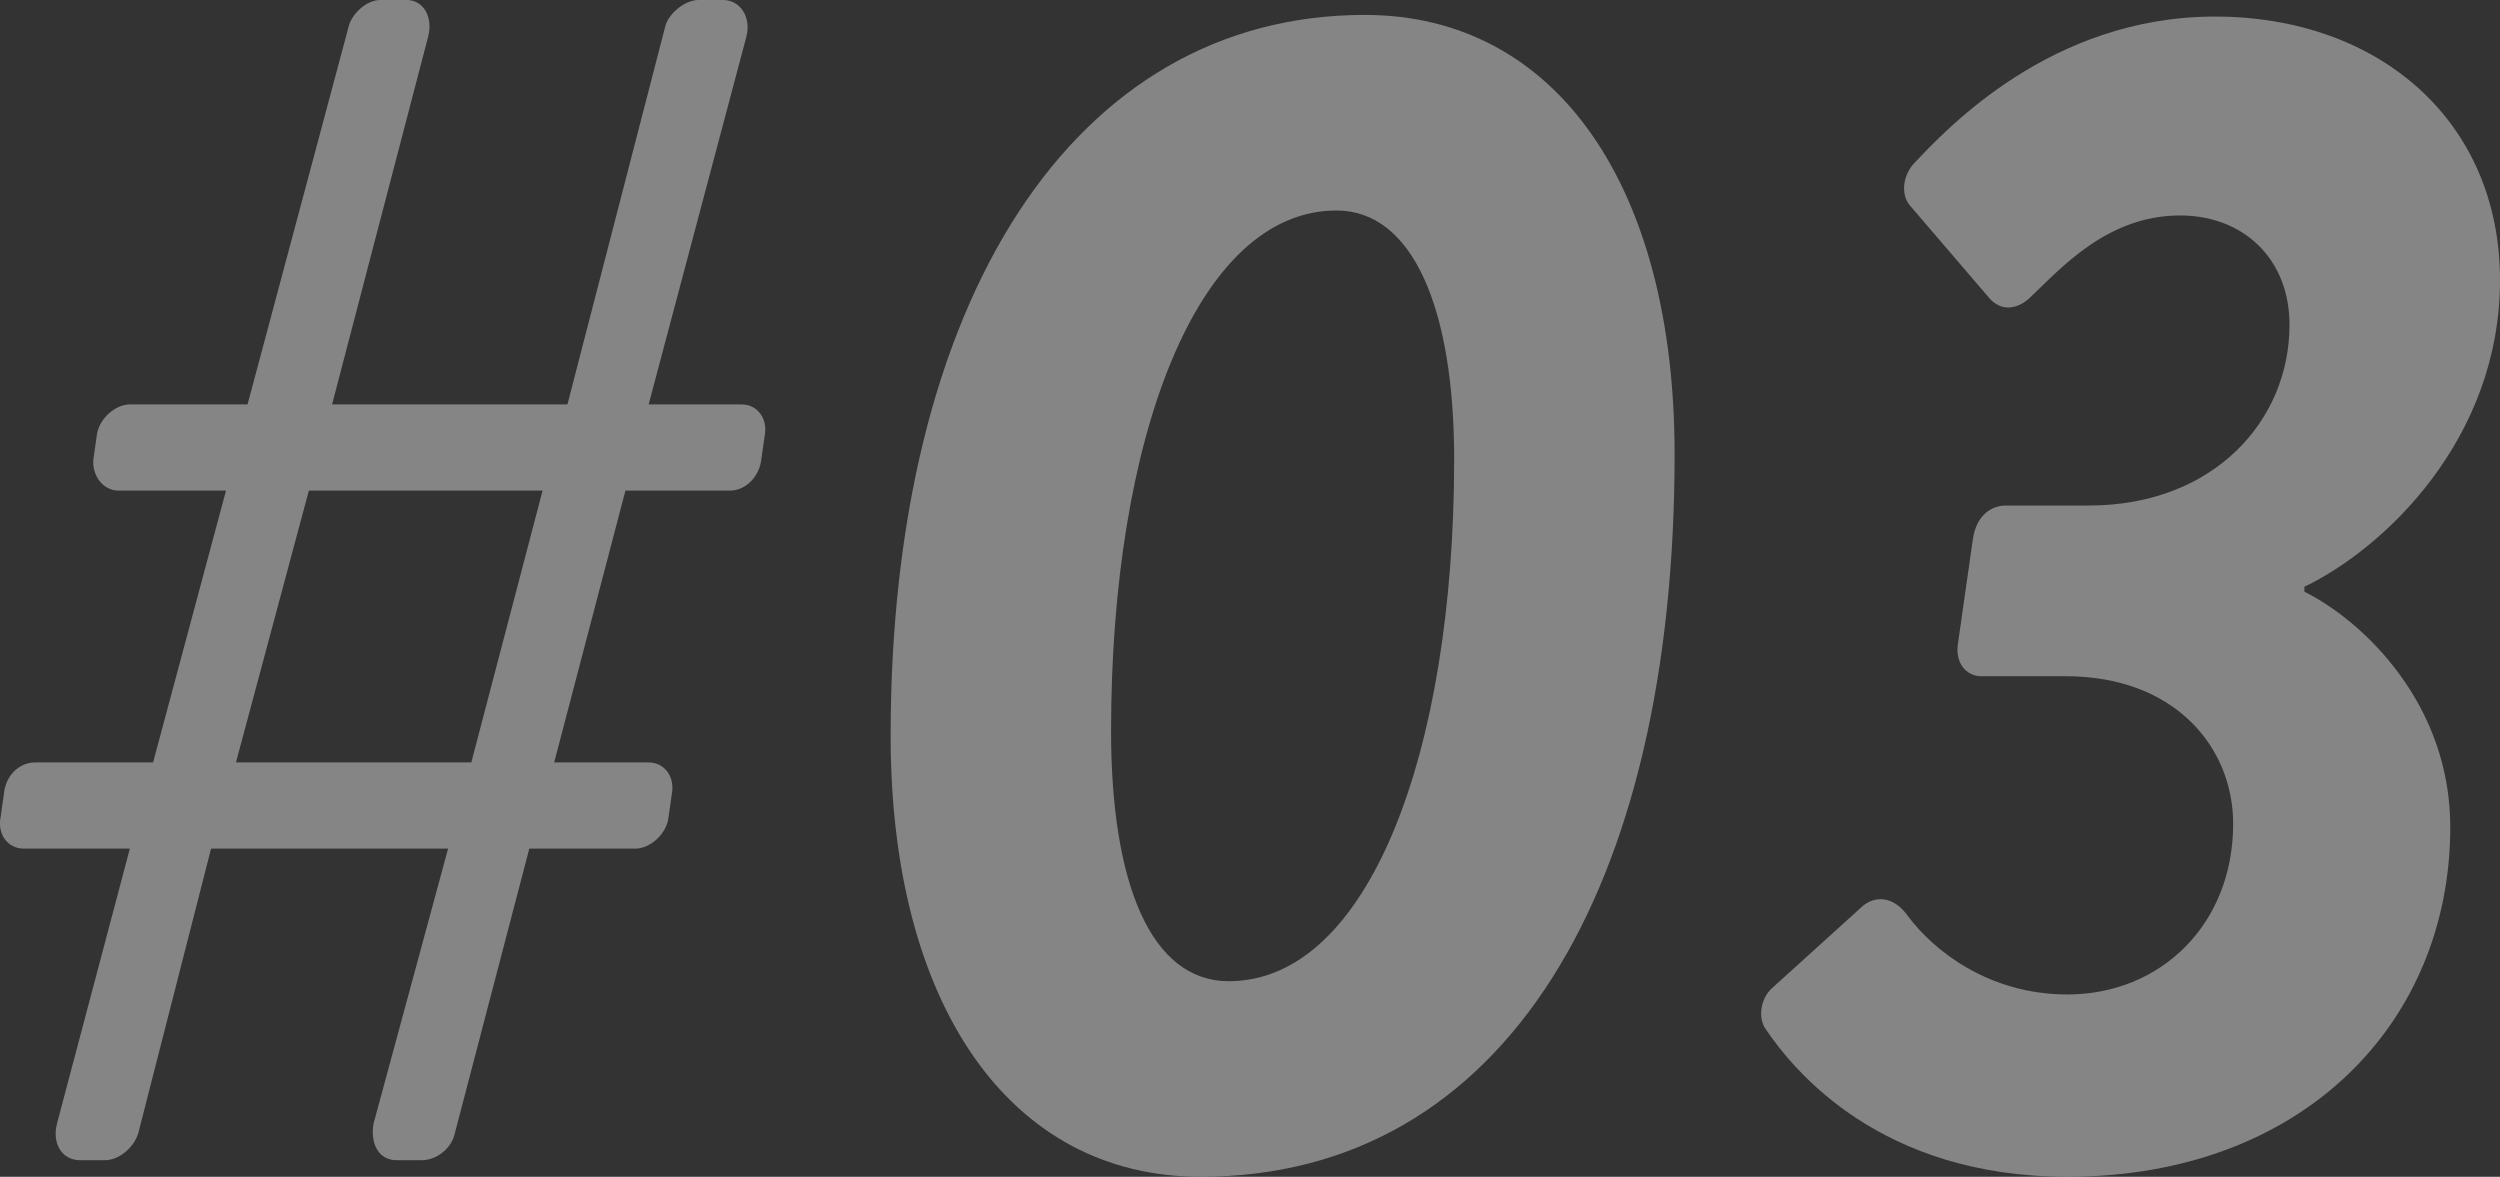
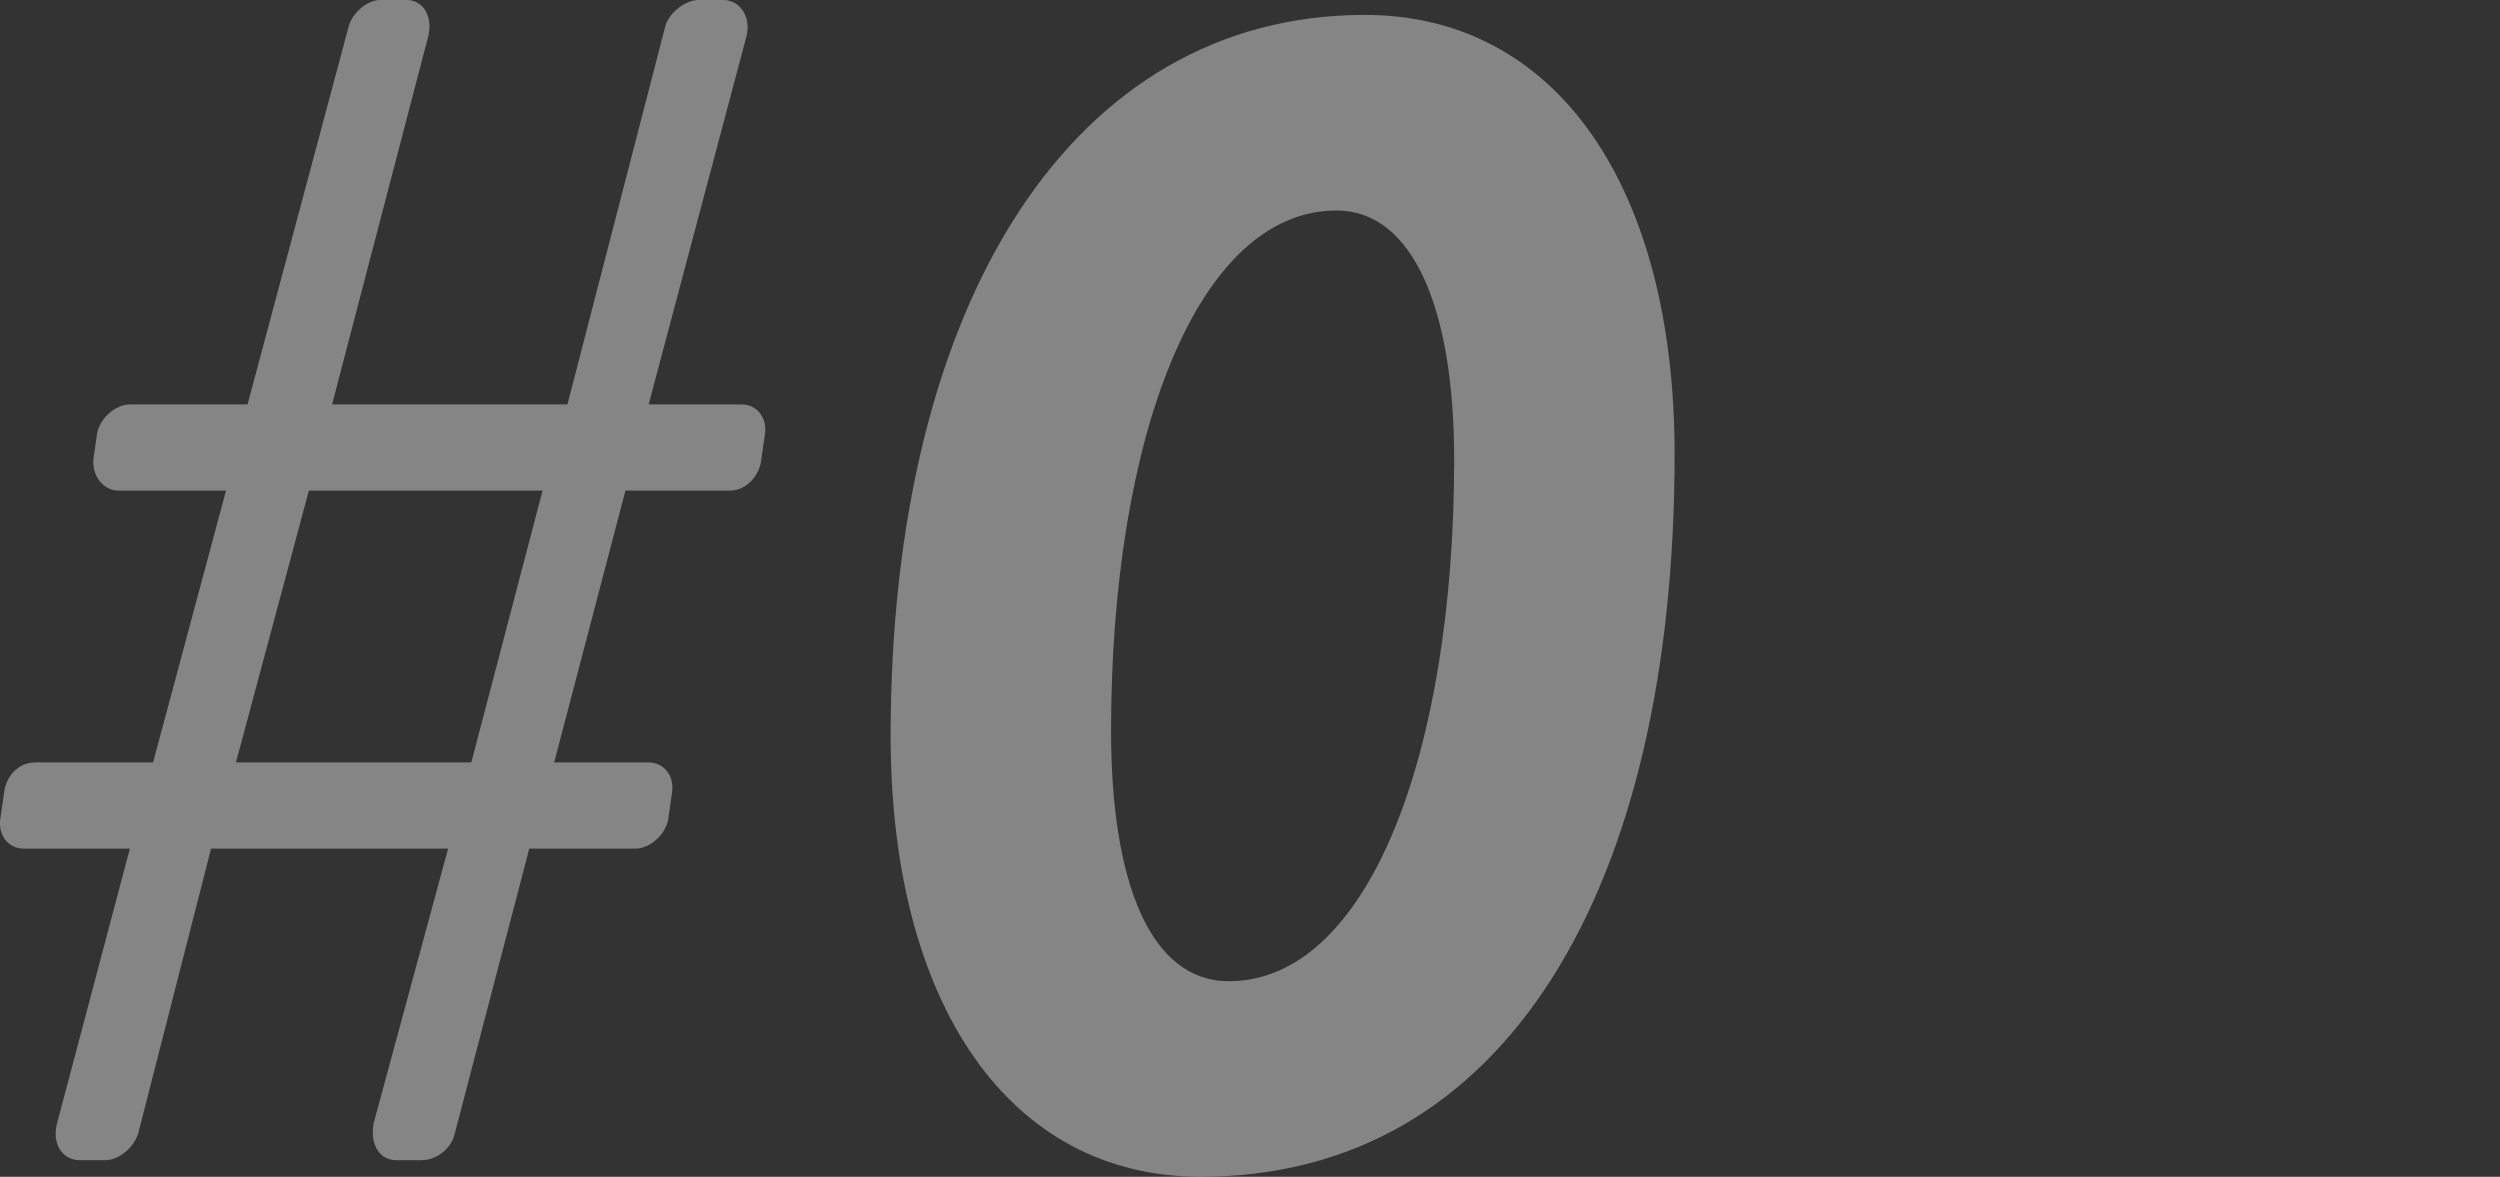
<svg xmlns="http://www.w3.org/2000/svg" id="_レイヤー_2" data-name="レイヤー 2" width="211.17" height="99.4" viewBox="0 0 211.17 99.4">
  <rect x="0" y="0" width="211.17" height="99.4" fill="#333333" stroke="none" />
  <defs>
    <style>
      .cls-1 {
        fill: #fff;
      }

      .cls-2 {
        opacity: .4;
      }
    </style>
  </defs>
  <g id="_レイヤー_2-2" data-name="レイヤー 2">
    <g class="cls-2">
      <g>
        <path class="cls-1" d="M10.97,71.68H2.01c-1.4,0-2.24-1.26-1.96-2.66l.28-1.96c.14-1.54,1.26-2.66,2.66-2.66h9.94l6.16-22.96h-9.1c-1.26,0-2.24-1.26-2.1-2.66l.28-1.96c.14-1.4,1.54-2.66,2.8-2.66h9.94L29.45,2.24c.28-1.12,1.54-2.24,2.66-2.24h2.24c1.4,0,2.24,1.4,1.82,3.08l-8.12,31.08h19.88L56.19,2.24c.28-1.12,1.68-2.24,2.8-2.24h2.1c1.4,0,2.38,1.4,1.96,3.08l-8.26,31.08h7.84c1.4,0,2.24,1.26,1.96,2.66l-.28,1.96c-.14,1.4-1.26,2.66-2.66,2.66h-8.82l-6.02,22.96h7.98c1.26,0,2.24,1.12,1.96,2.66l-.28,1.96c-.14,1.4-1.54,2.66-2.8,2.66h-8.96l-6.3,24.08c-.28,1.26-1.54,2.24-2.8,2.24h-2.1c-1.54,0-2.24-1.4-1.96-3.08l6.3-23.24h-20.02l-6.16,24.08c-.42,1.26-1.68,2.24-2.8,2.24h-2.1c-1.54,0-2.38-1.4-1.96-3.08l6.16-23.24ZM39.81,64.4l6.02-22.96h-19.74l-6.16,22.96h19.88Z" />
-         <path class="cls-1" d="M75.23,62.16c0-36.68,15.4-60.9,40.04-60.9,16.24,0,26.18,14.56,26.18,37.1,0,36.68-14.28,61.04-40.04,61.04-16.24,0-26.18-14.7-26.18-37.24ZM122.83,38.78c0-12.74-3.5-21-9.94-21-11.76,0-19.04,19.18-19.04,43.96,0,12.88,3.36,21.14,9.94,21.14,11.76,0,19.04-19.18,19.04-44.1Z" />
-         <path class="cls-1" d="M149.71,83.44l7.42-6.72c1.12-1.12,2.8-1.12,4.06.7,2.1,2.8,6.72,6.58,13.44,6.58,7.84,0,14-5.88,14-14.42,0-6.44-4.9-12.46-14.14-12.46h-7.14c-1.26,0-2.24-1.12-1.96-2.8l1.26-8.82c.28-1.82,1.4-2.8,2.8-2.8h7c10.5,0,16.94-7.14,16.94-15.26,0-5.6-3.92-9.24-9.24-9.24-6.16,0-10.08,4.48-12.6,6.86-1.12,1.12-2.52,1.26-3.5.14l-6.72-7.84c-.84-.98-.56-2.66.42-3.64,2.66-2.8,11.48-12.32,25.34-12.32s24.08,8.82,24.08,22.26-9.8,22.68-16.52,25.9v.42c5.04,2.52,12.32,9.52,12.32,19.88,0,16.52-12.46,29.54-32.34,29.54-15.82,0-23.1-8.96-25.48-12.46-.7-.98-.42-2.66.56-3.5Z" />
+         <path class="cls-1" d="M75.23,62.16c0-36.68,15.4-60.9,40.04-60.9,16.24,0,26.18,14.56,26.18,37.1,0,36.68-14.28,61.04-40.04,61.04-16.24,0-26.18-14.7-26.18-37.24ZM122.83,38.78c0-12.74-3.5-21-9.94-21-11.76,0-19.04,19.18-19.04,43.96,0,12.88,3.36,21.14,9.94,21.14,11.76,0,19.04-19.18,19.04-44.1" />
      </g>
    </g>
  </g>
</svg>